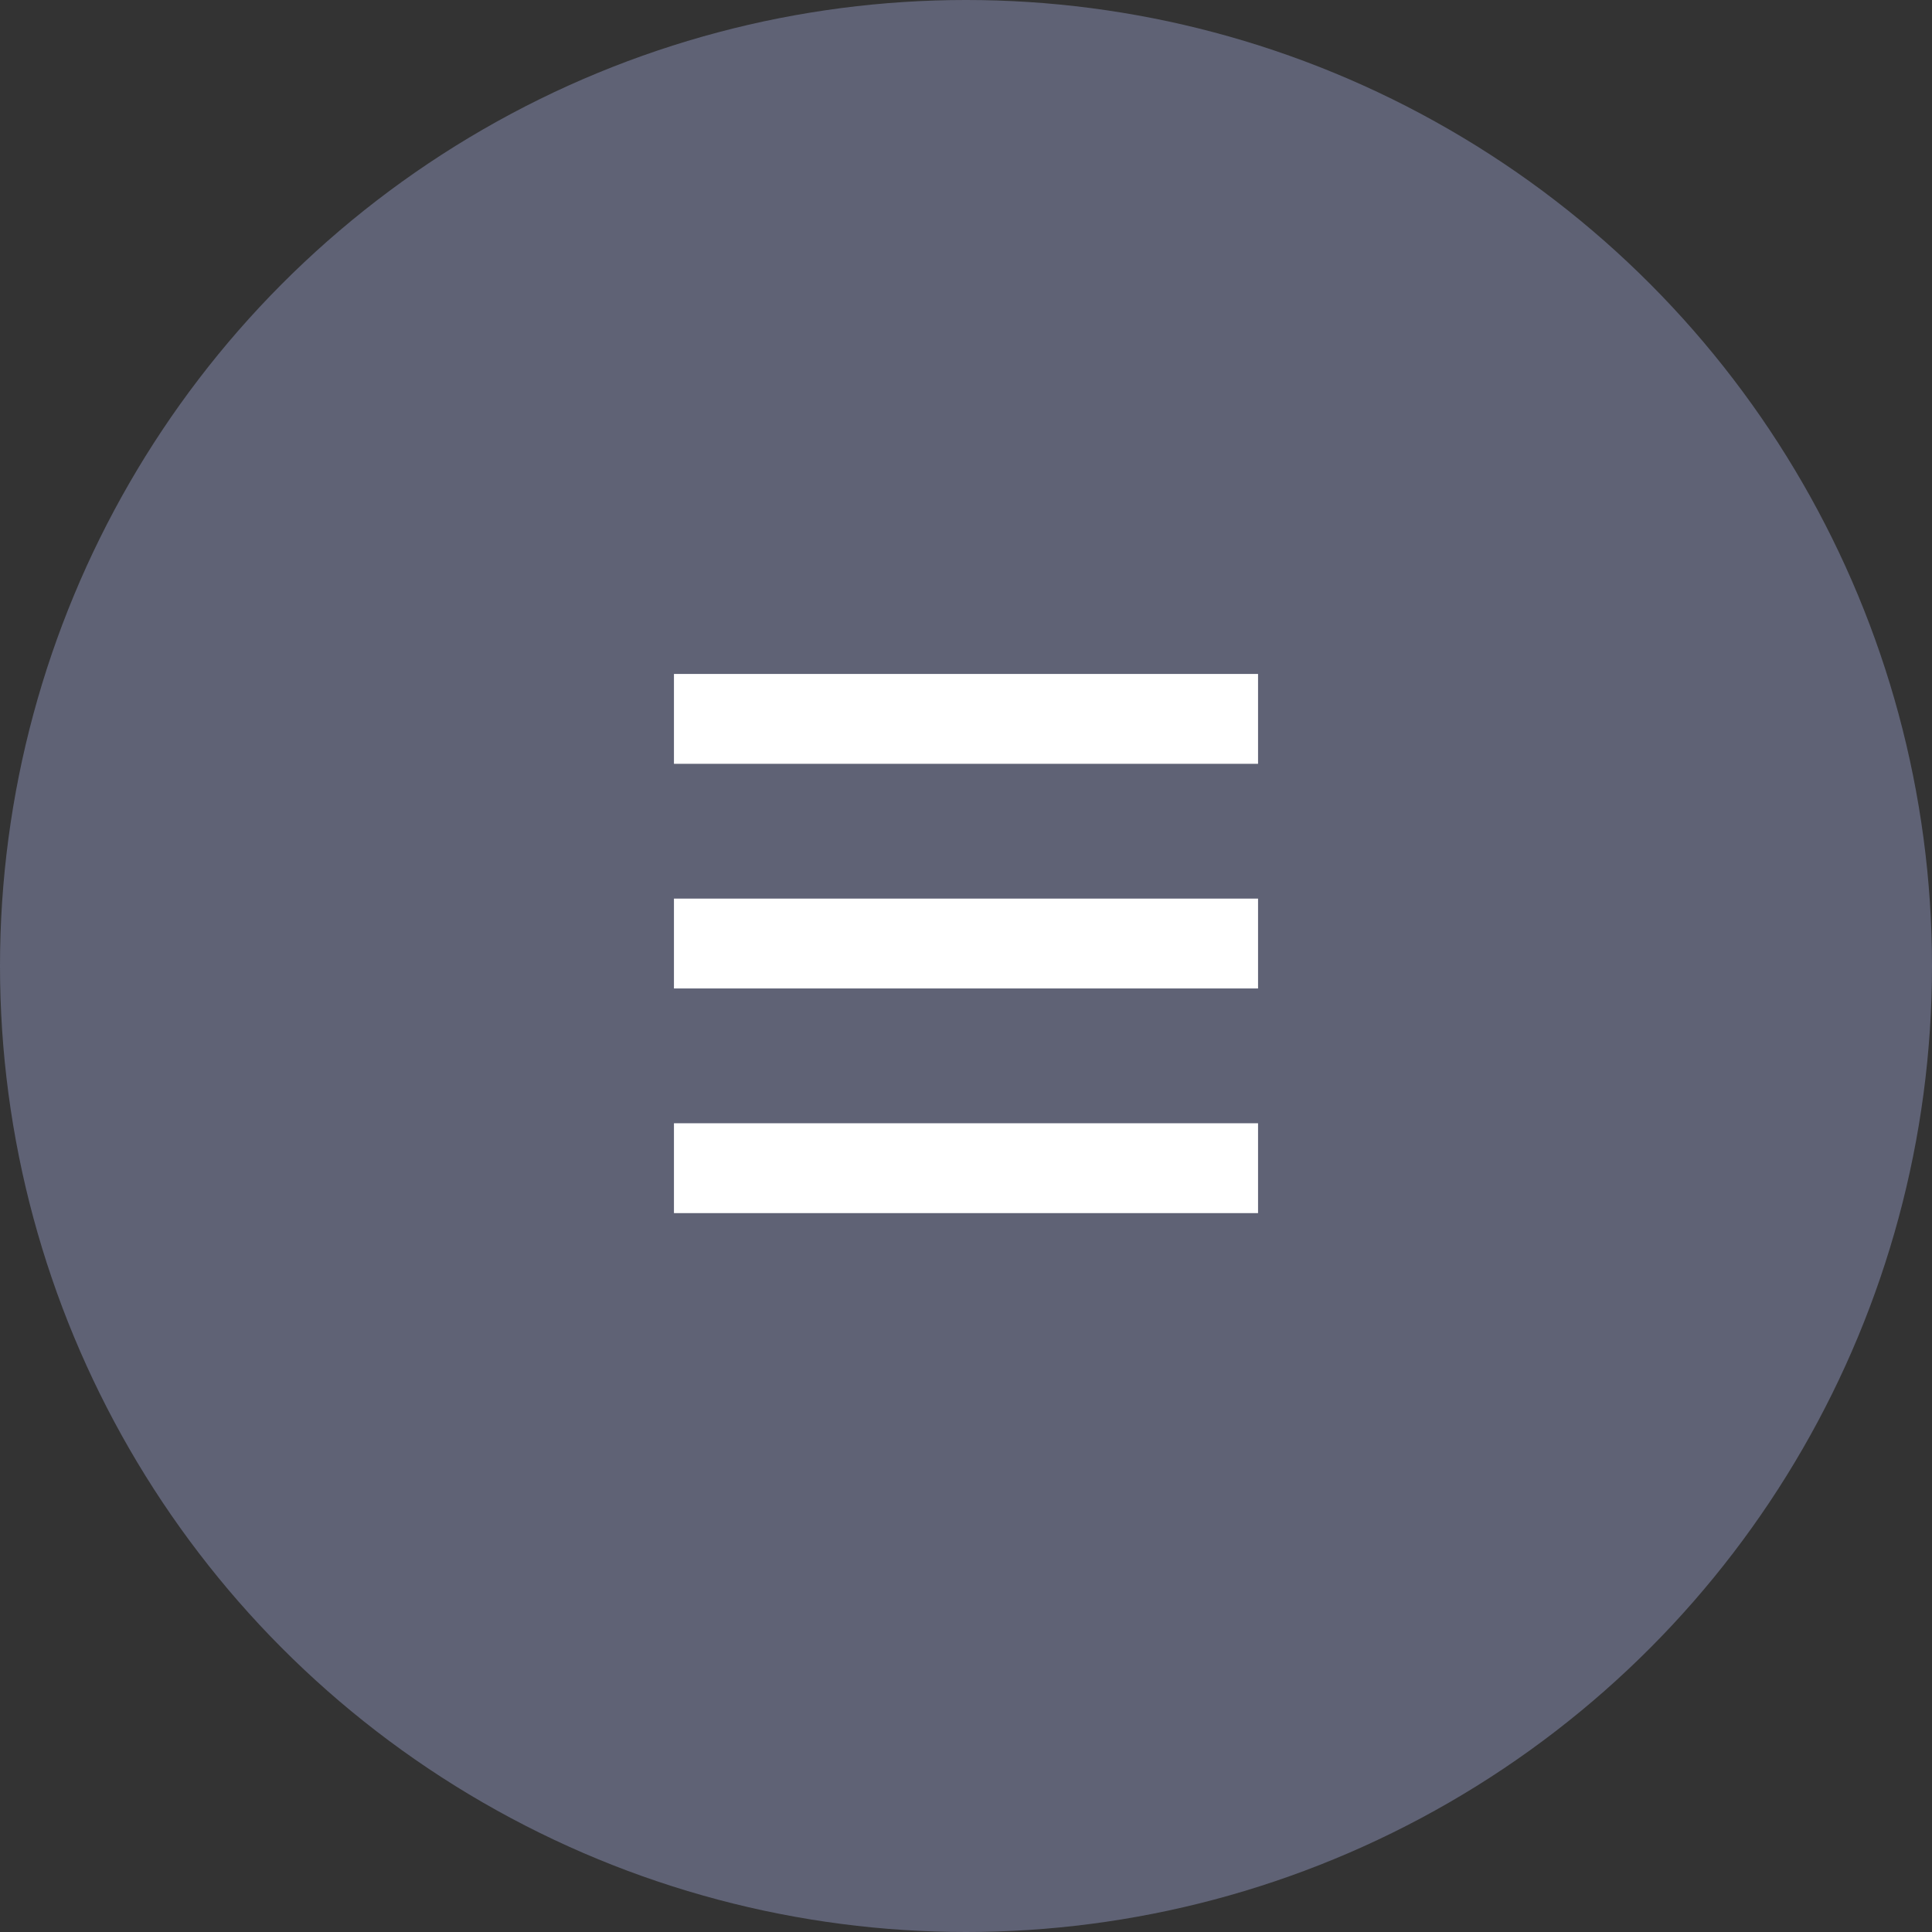
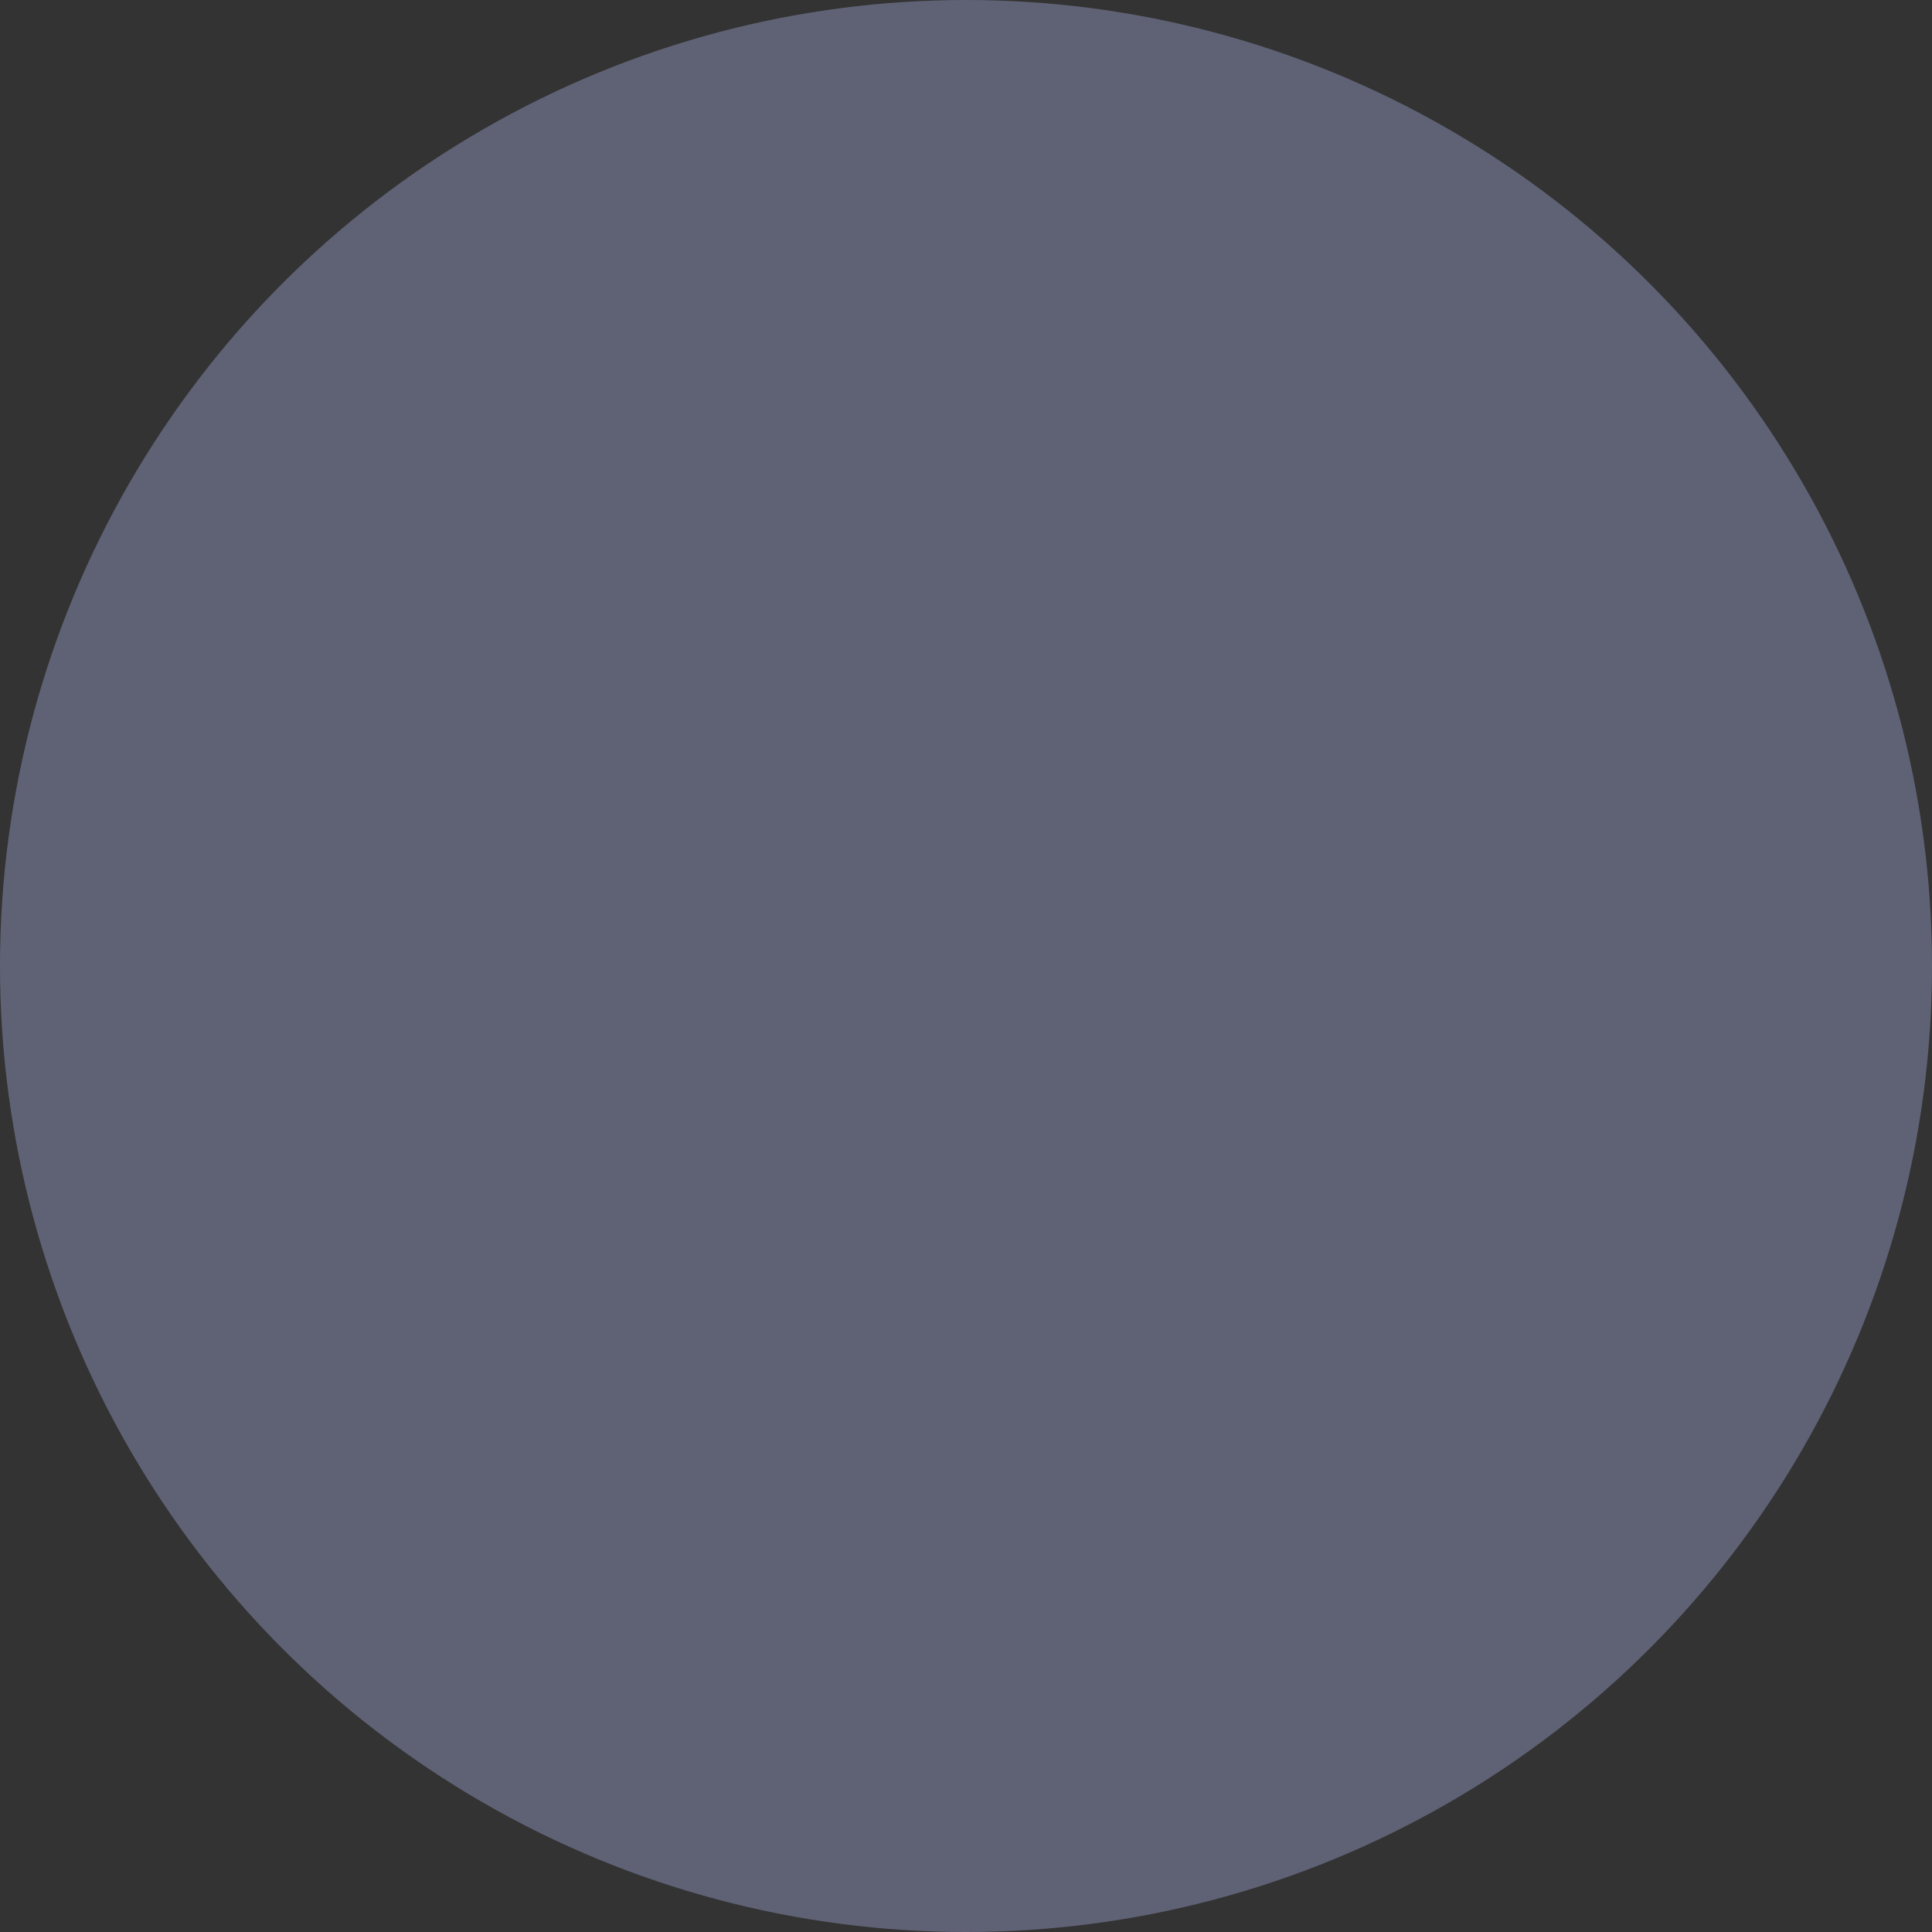
<svg xmlns="http://www.w3.org/2000/svg" width="43" height="43" viewBox="0 0 43 43" fill="none">
  <rect x="0" y="0" width="43" height="43" fill="#333333" stroke="none" />
  <circle cx="21.5" cy="21.5" r="21.5" fill="#5F6275" />
-   <path d="M15 22H28V20H15V22ZM15 27H28V25H15V27ZM15 15V17H28V15H15Z" fill="white" />
</svg>